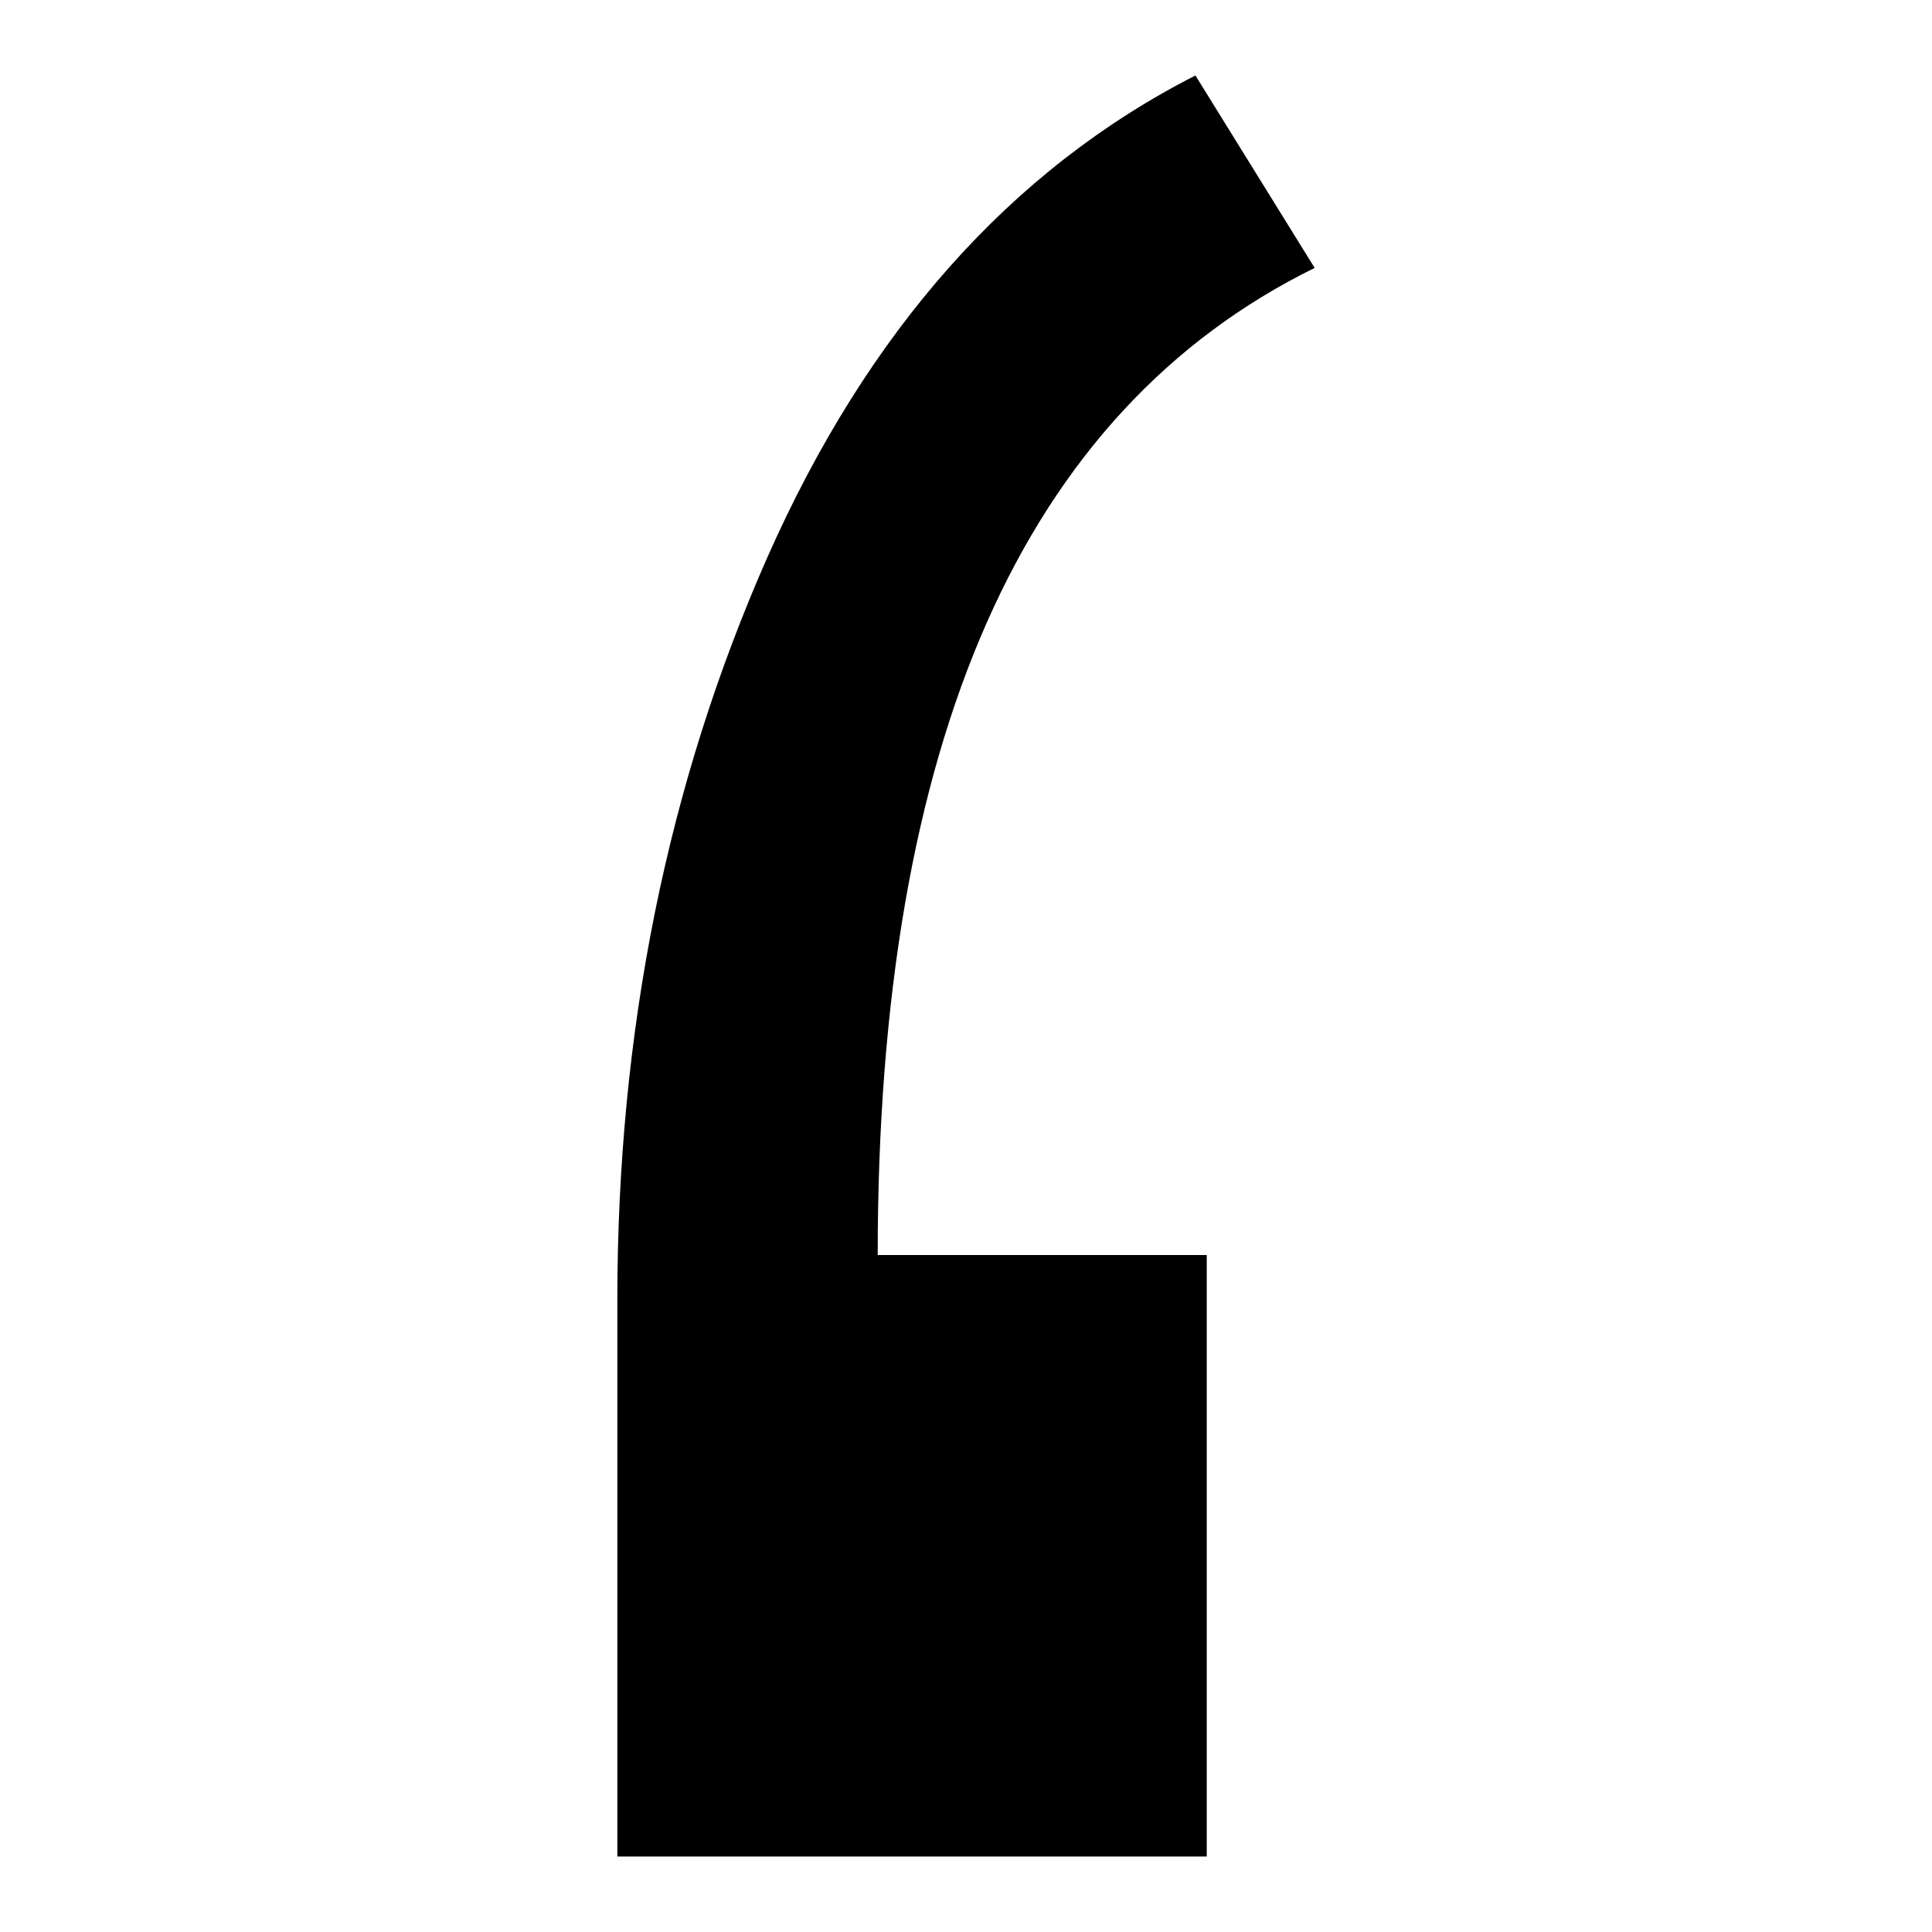
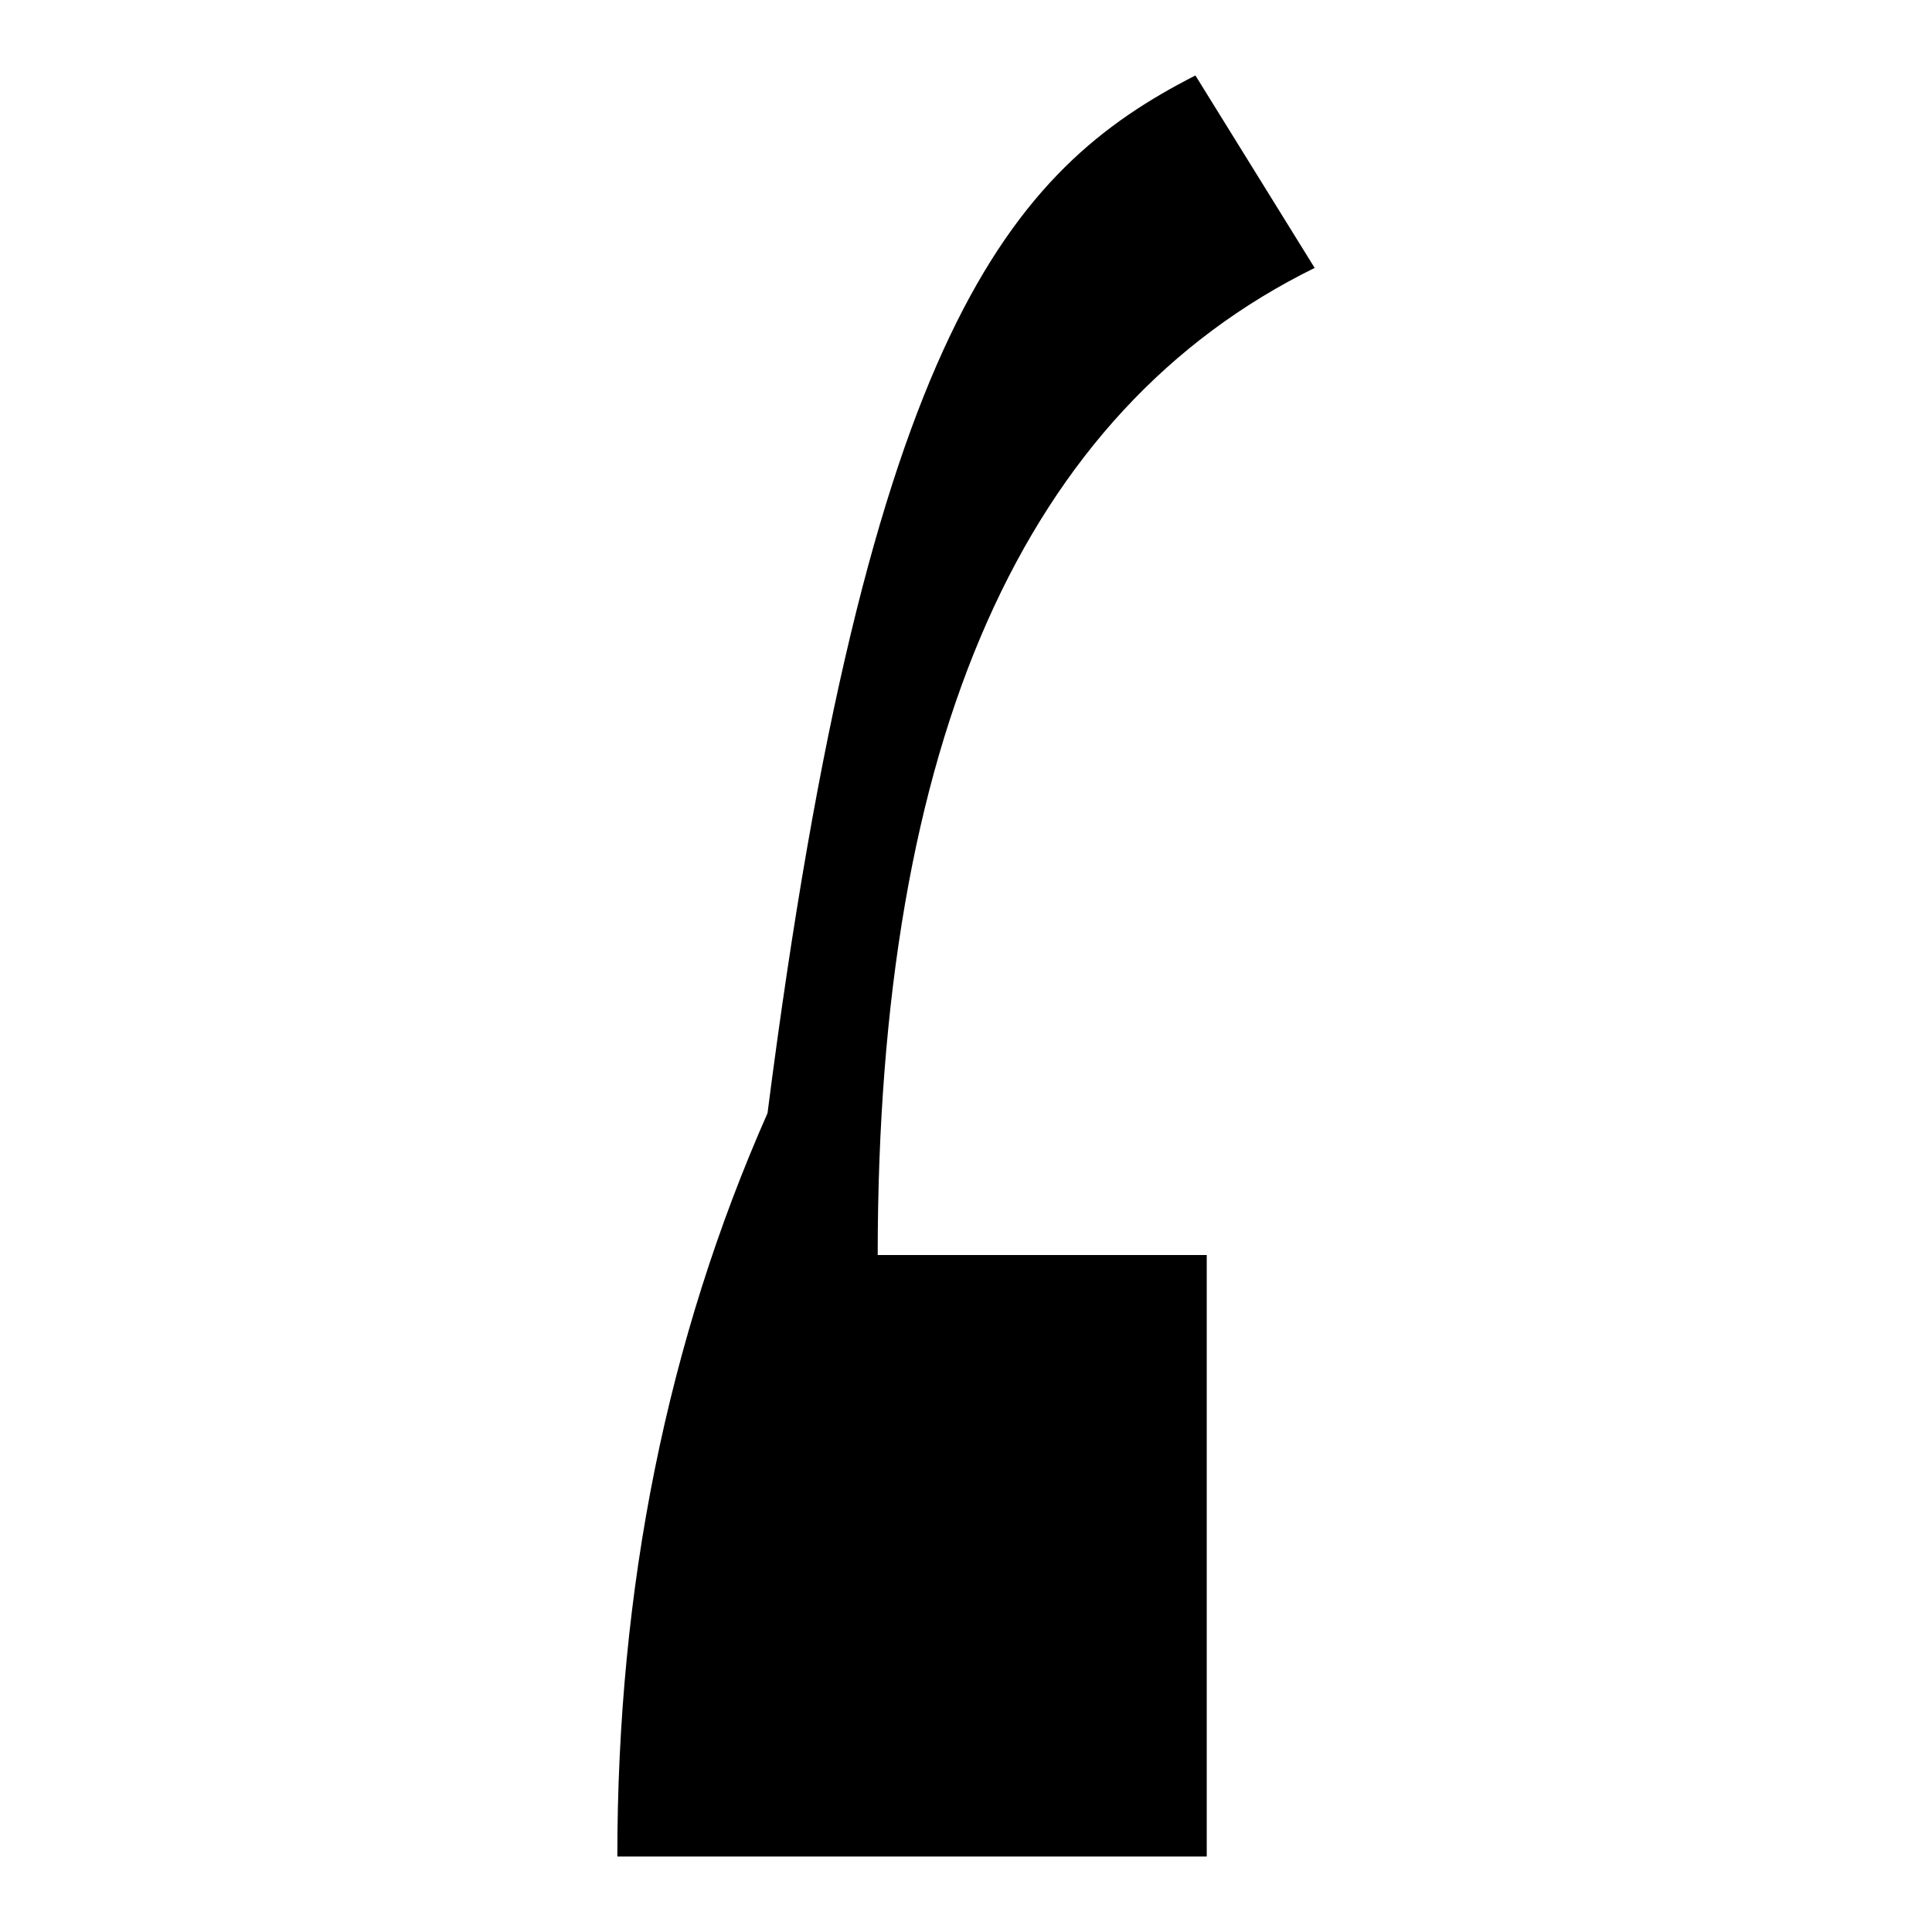
<svg xmlns="http://www.w3.org/2000/svg" version="1.1" x="0px" y="0px" viewBox="0 0 256 256" enable-background="new 0 0 256 256" xml:space="preserve">
  <g>
    <g>
-       <path fill="#000000" d="M159.9,246H81.8v-73.7c0-35.6,6.6-68.4,19.9-98.5C115,43.8,133.9,22.5,158.4,10l15.8,25.5c-38.6,19-57.9,62.6-57.9,130.8h43.6V246L159.9,246z" />
+       <path fill="#000000" d="M159.9,246H81.8c0-35.6,6.6-68.4,19.9-98.5C115,43.8,133.9,22.5,158.4,10l15.8,25.5c-38.6,19-57.9,62.6-57.9,130.8h43.6V246L159.9,246z" />
    </g>
  </g>
</svg>